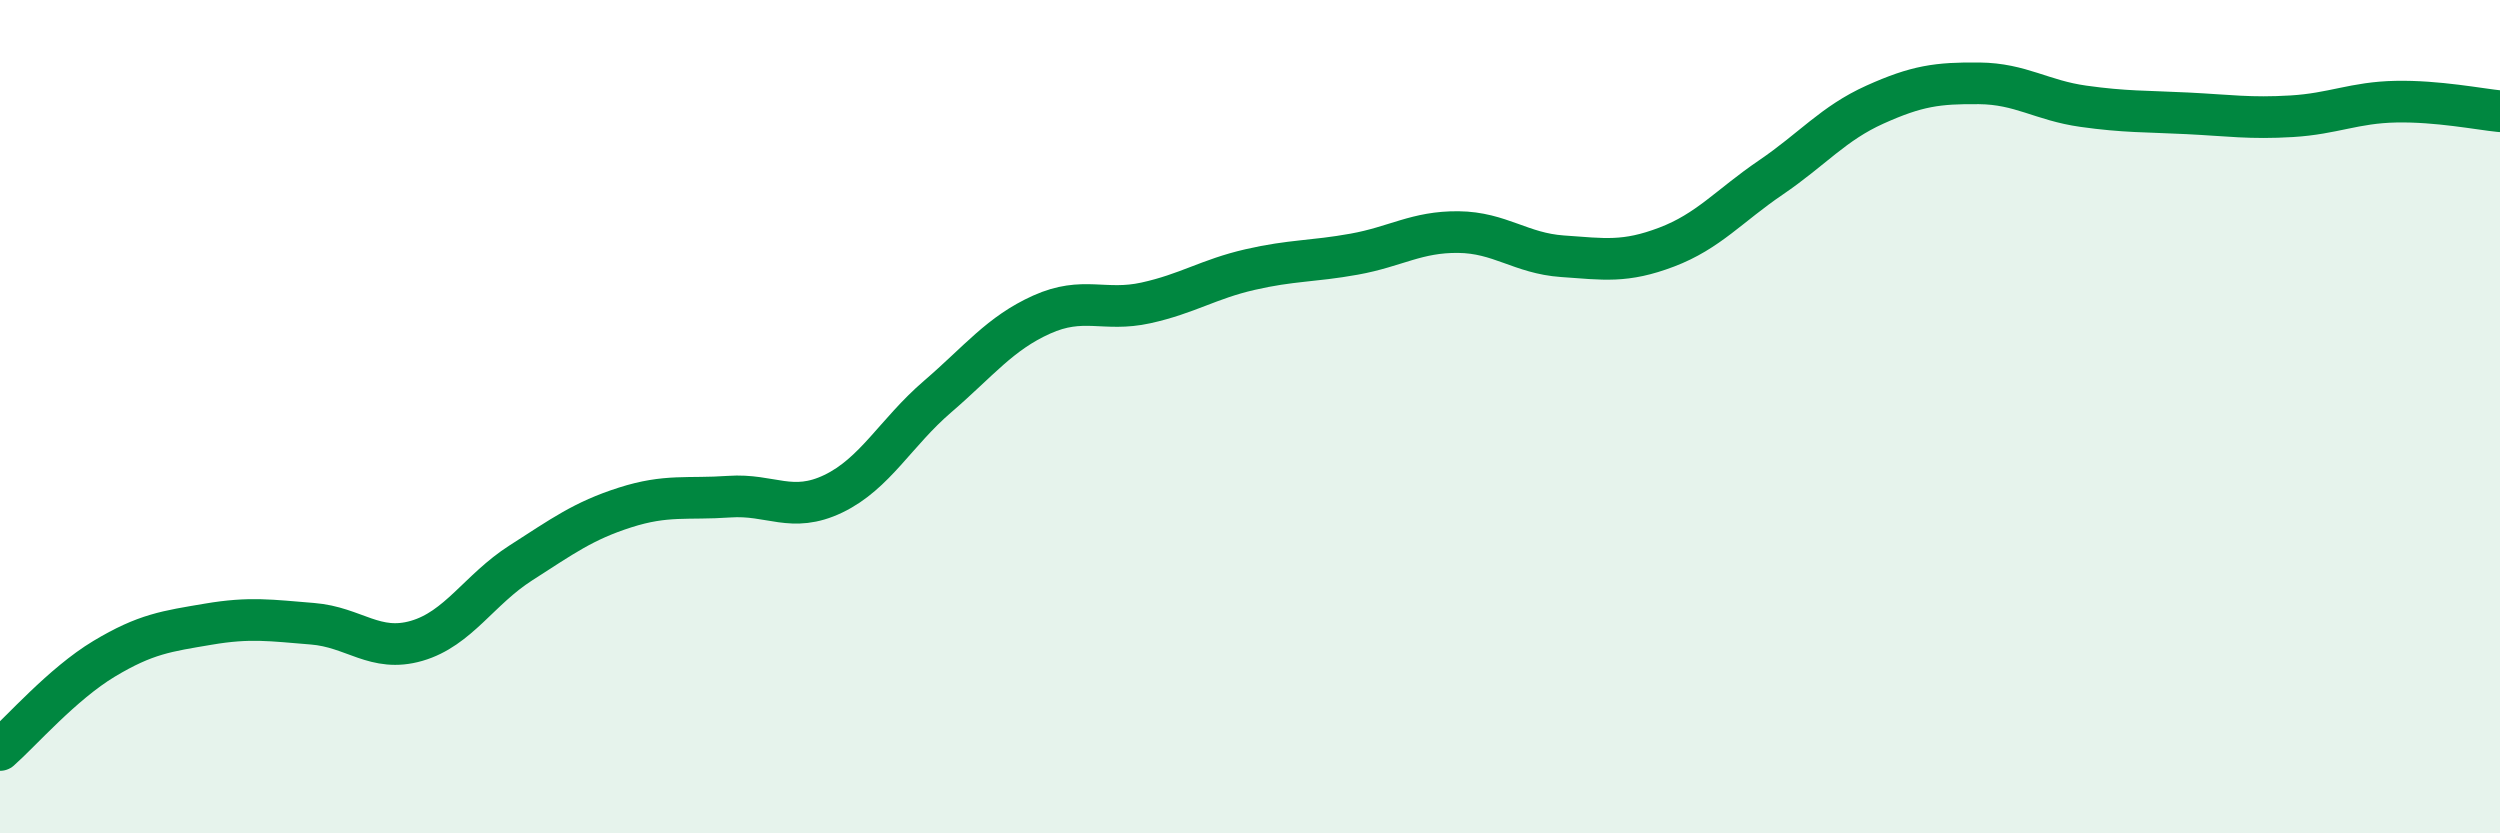
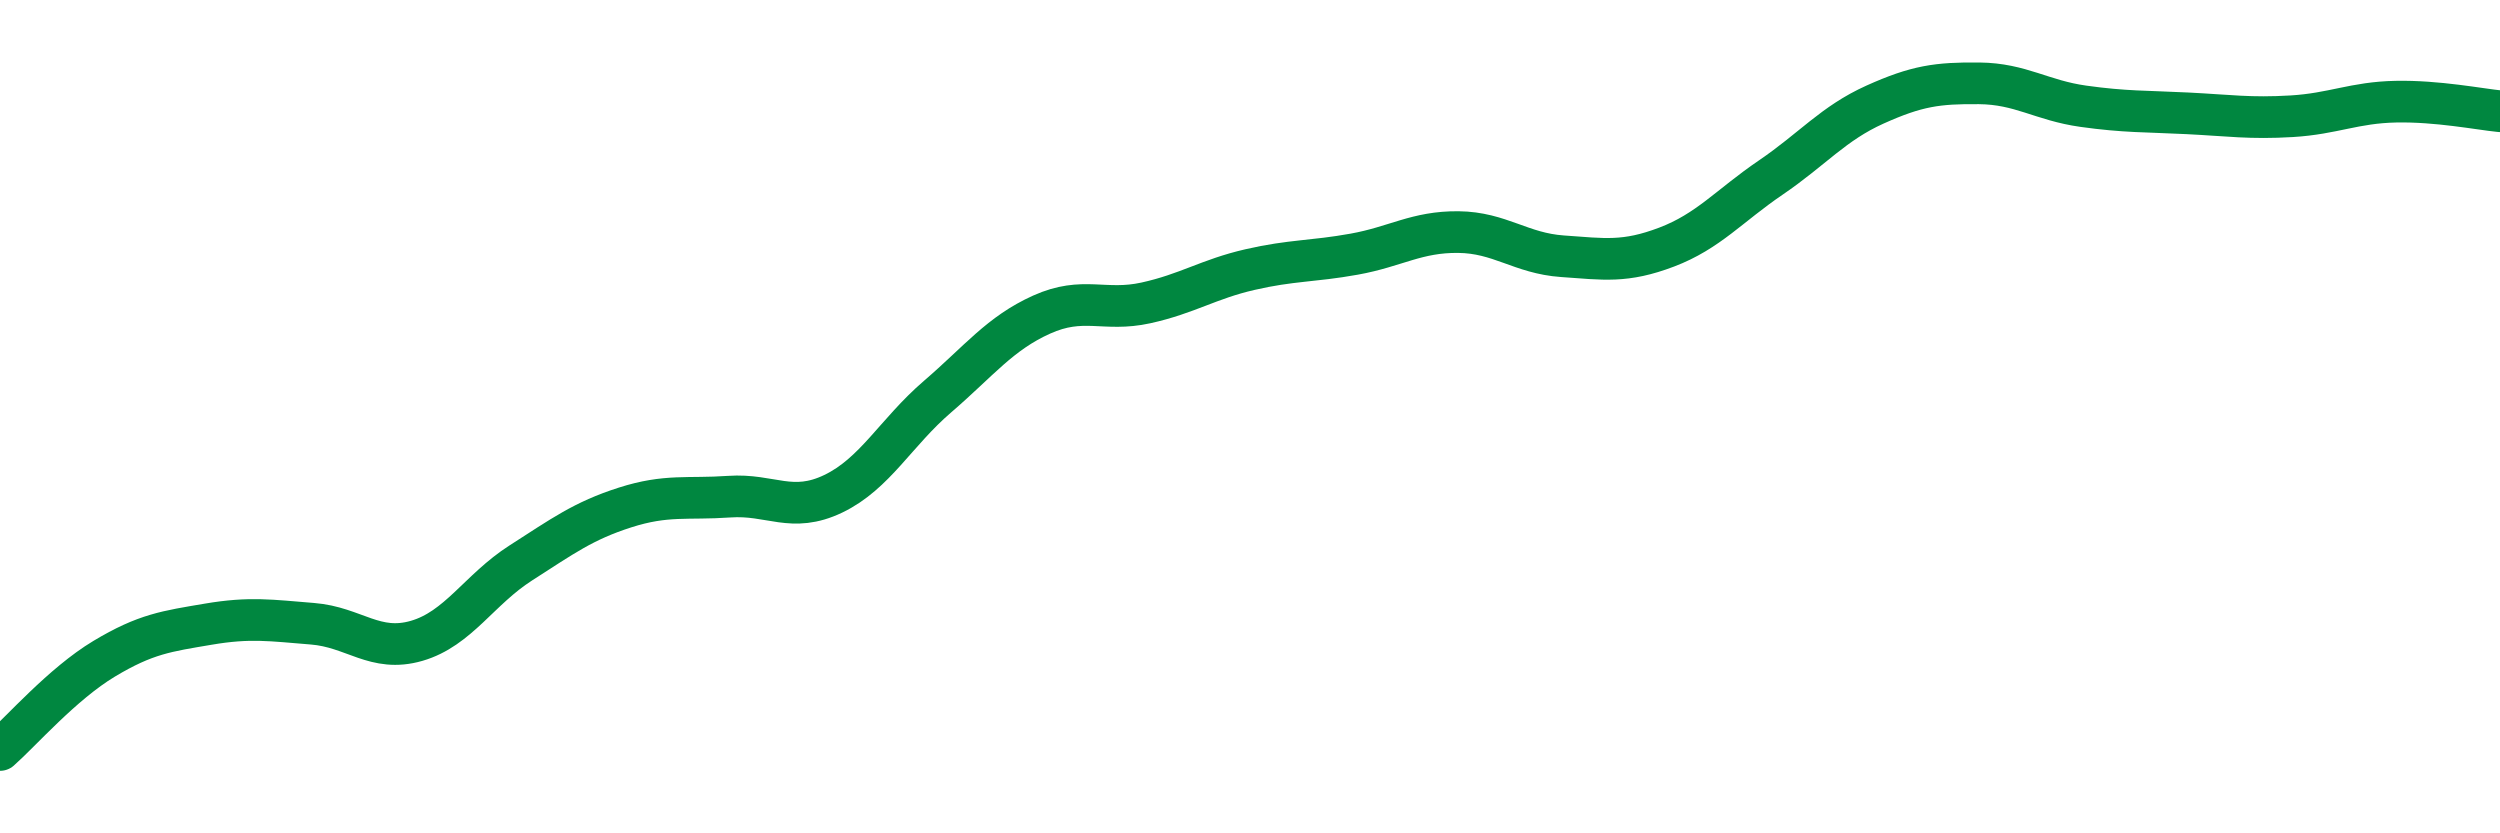
<svg xmlns="http://www.w3.org/2000/svg" width="60" height="20" viewBox="0 0 60 20">
-   <path d="M 0,18 C 0.5,17.56 1.5,16.41 2.5,15.81 C 3.5,15.21 4,15.15 5,14.98 C 6,14.81 6.5,14.89 7.5,14.97 C 8.5,15.05 9,15.67 10,15.38 C 11,15.09 11.5,14.15 12.5,13.51 C 13.5,12.87 14,12.5 15,12.18 C 16,11.86 16.5,11.99 17.5,11.92 C 18.5,11.85 19,12.33 20,11.85 C 21,11.37 21.5,10.38 22.5,9.52 C 23.5,8.66 24,8 25,7.55 C 26,7.1 26.5,7.49 27.5,7.27 C 28.5,7.05 29,6.7 30,6.47 C 31,6.24 31.5,6.28 32.5,6.1 C 33.5,5.92 34,5.56 35,5.57 C 36,5.58 36.5,6.08 37.5,6.15 C 38.5,6.22 39,6.31 40,5.93 C 41,5.55 41.5,4.94 42.5,4.26 C 43.5,3.58 44,2.96 45,2.51 C 46,2.06 46.5,1.99 47.5,2 C 48.5,2.01 49,2.41 50,2.55 C 51,2.69 51.5,2.67 52.5,2.72 C 53.5,2.77 54,2.85 55,2.79 C 56,2.73 56.5,2.46 57.5,2.44 C 58.5,2.42 59.5,2.62 60,2.67L60 20L0 20Z" fill="#008740" opacity="0.1" stroke-linecap="round" stroke-linejoin="round" />
  <path d="M 0,18 C 0.5,17.56 1.5,16.41 2.5,15.81 C 3.5,15.21 4,15.15 5,14.98 C 6,14.81 6.5,14.89 7.5,14.97 C 8.5,15.05 9,15.67 10,15.38 C 11,15.09 11.5,14.15 12.5,13.51 C 13.5,12.87 14,12.5 15,12.18 C 16,11.86 16.5,11.99 17.5,11.92 C 18.5,11.85 19,12.33 20,11.85 C 21,11.37 21.5,10.38 22.5,9.52 C 23.5,8.66 24,8 25,7.55 C 26,7.1 26.5,7.49 27.5,7.27 C 28.5,7.05 29,6.7 30,6.47 C 31,6.24 31.5,6.28 32.5,6.1 C 33.5,5.92 34,5.56 35,5.57 C 36,5.58 36.5,6.08 37.5,6.15 C 38.5,6.22 39,6.31 40,5.93 C 41,5.55 41.5,4.94 42.5,4.26 C 43.5,3.58 44,2.96 45,2.51 C 46,2.06 46.5,1.99 47.5,2 C 48.5,2.01 49,2.41 50,2.55 C 51,2.69 51.5,2.67 52.5,2.72 C 53.5,2.77 54,2.85 55,2.79 C 56,2.73 56.5,2.46 57.5,2.44 C 58.5,2.42 59.5,2.62 60,2.67" stroke="#008740" stroke-width="1" fill="none" stroke-linecap="round" stroke-linejoin="round" />
</svg>